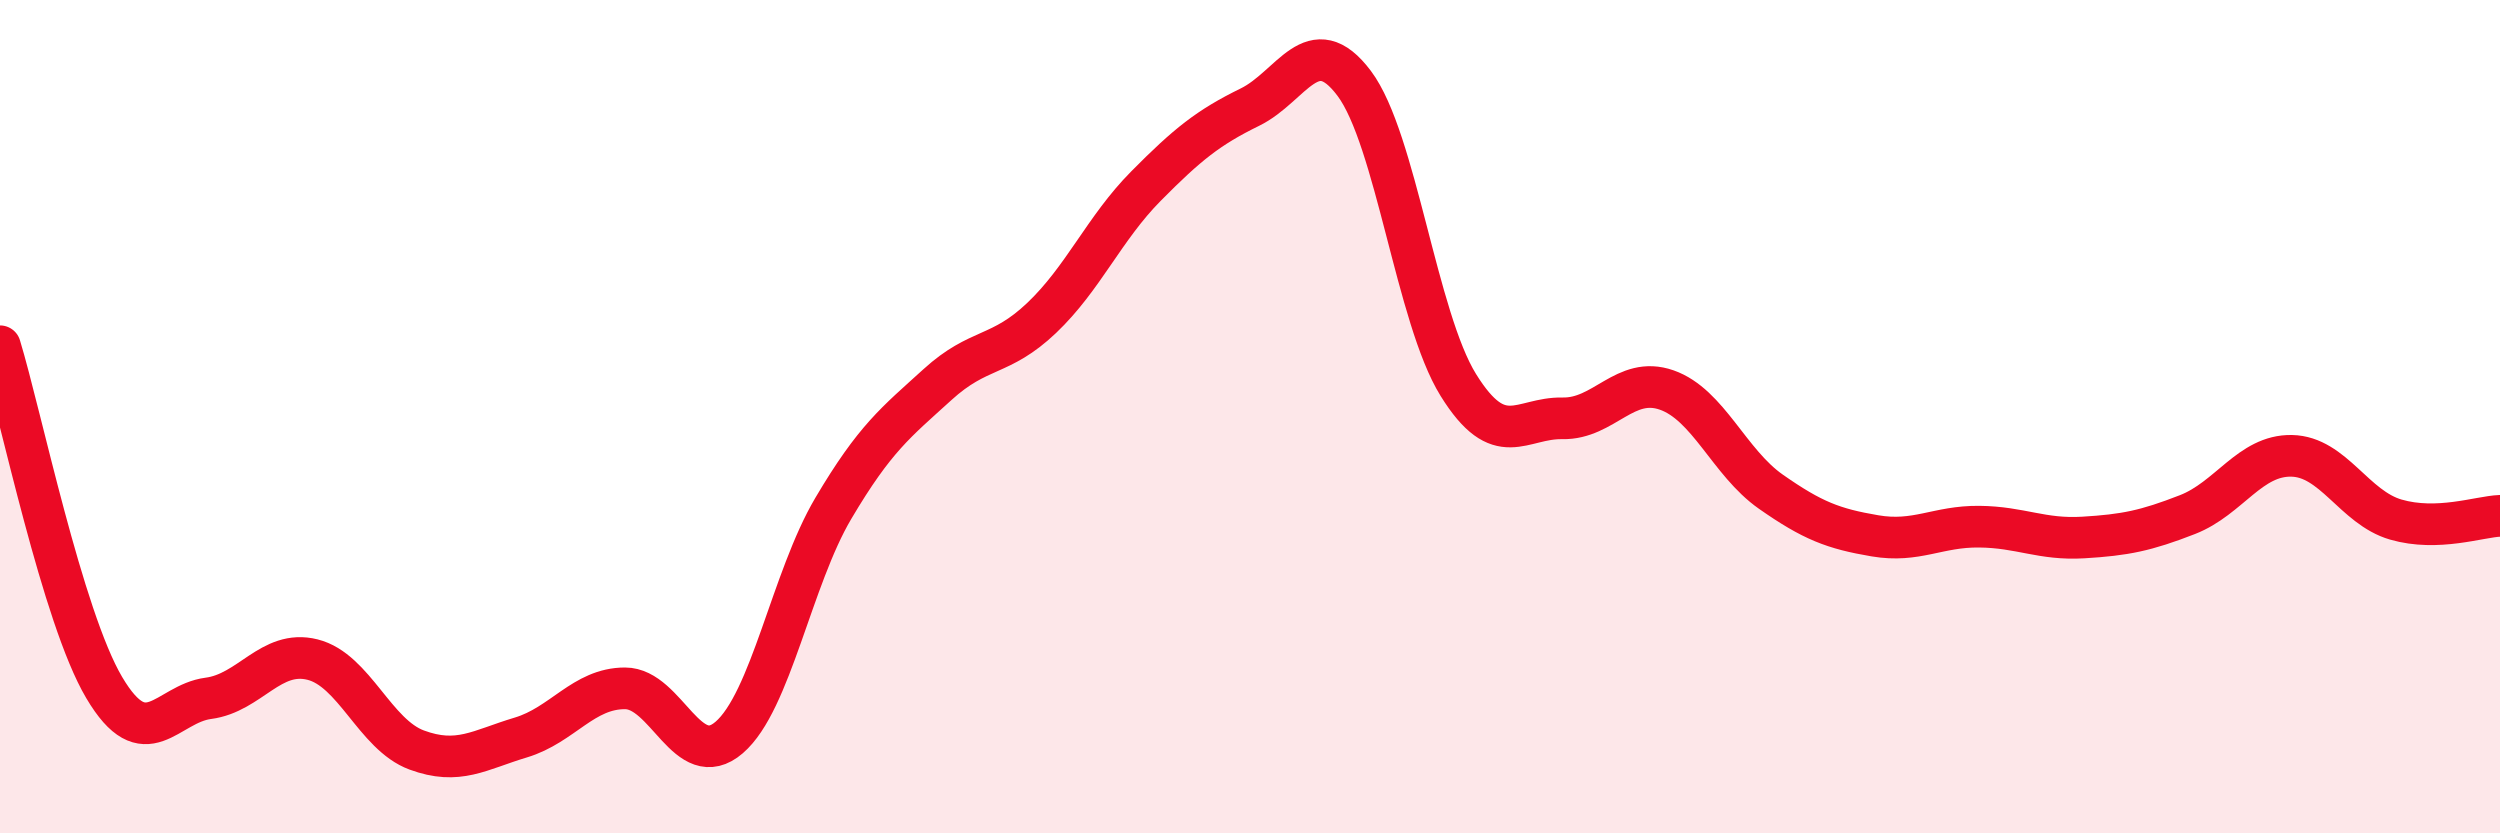
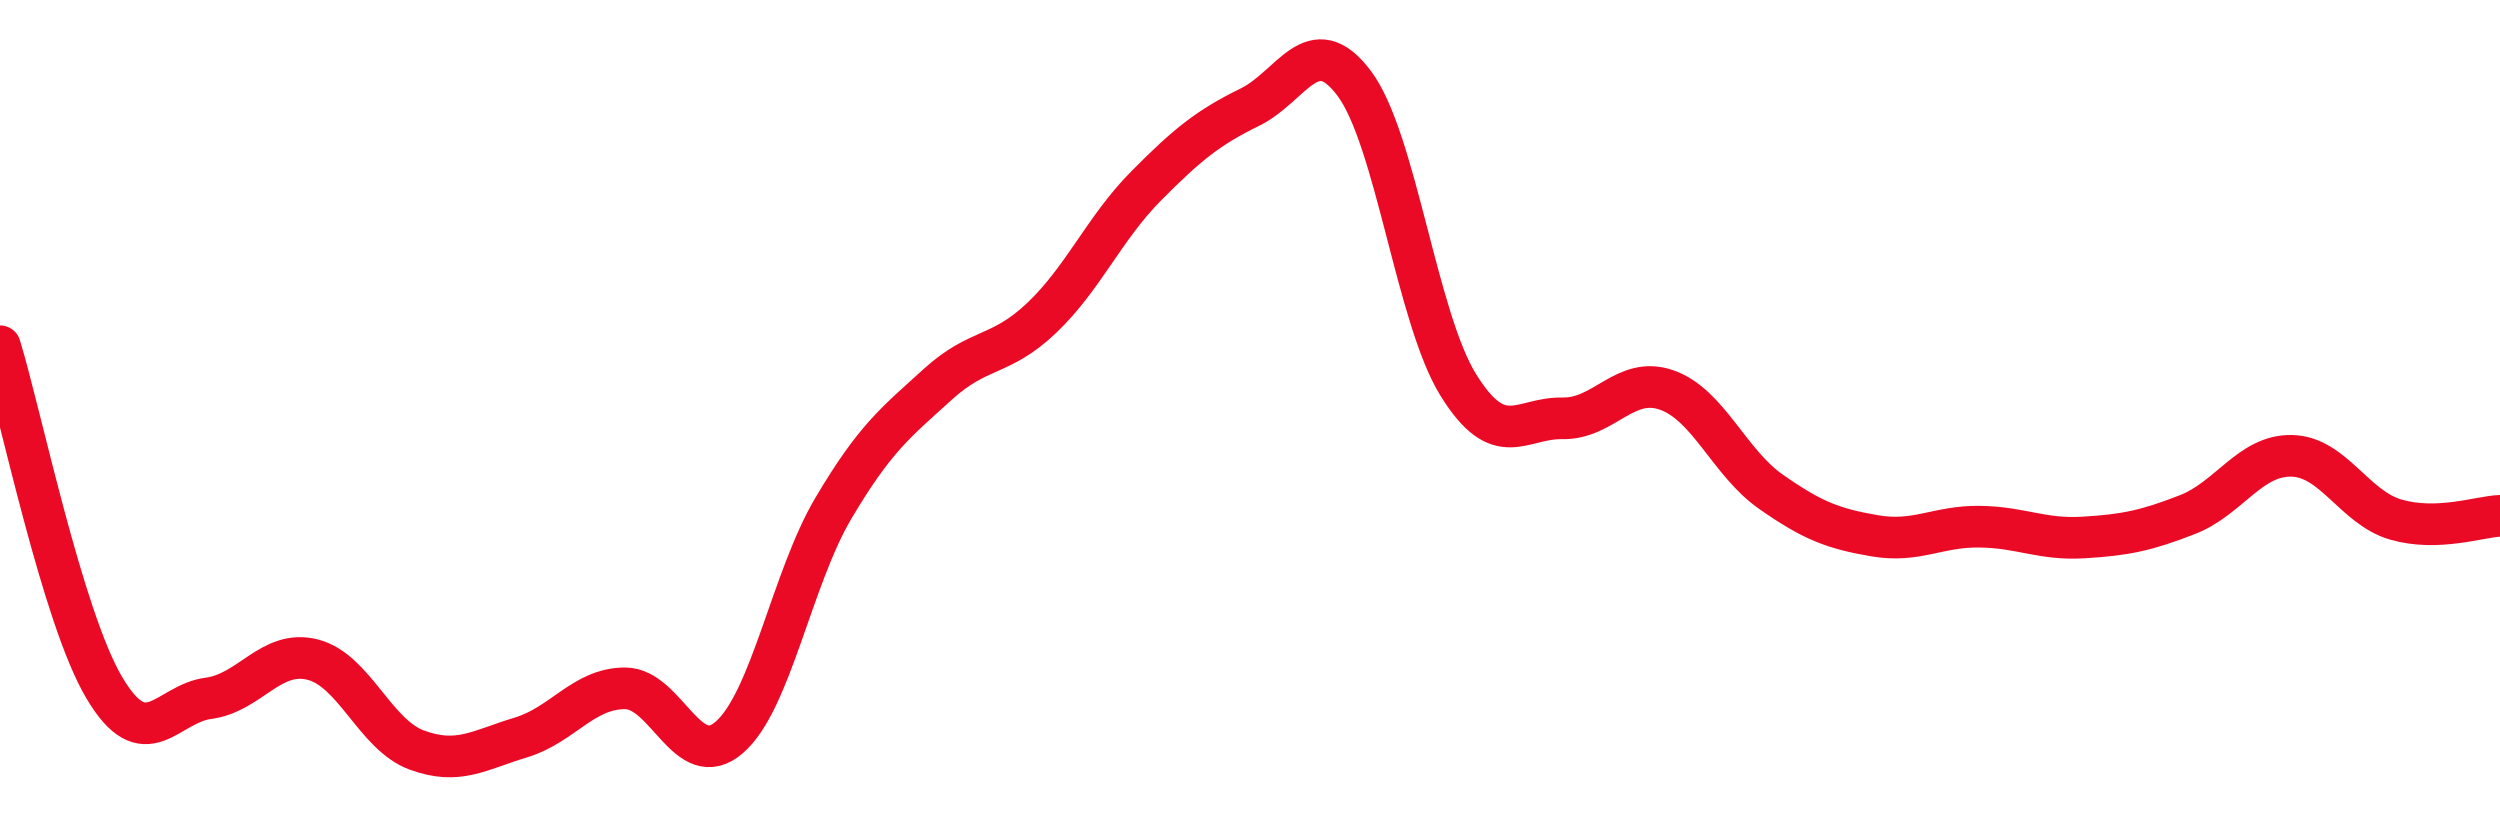
<svg xmlns="http://www.w3.org/2000/svg" width="60" height="20" viewBox="0 0 60 20">
-   <path d="M 0,8.31 C 0.5,9.95 1.5,14.81 2.5,16.5 C 3.5,18.19 4,16.89 5,16.76 C 6,16.63 6.5,15.58 7.5,15.83 C 8.5,16.08 9,17.63 10,18 C 11,18.37 11.5,18 12.5,17.7 C 13.5,17.4 14,16.52 15,16.52 C 16,16.52 16.5,18.56 17.5,17.7 C 18.5,16.84 19,13.89 20,12.2 C 21,10.51 21.5,10.14 22.5,9.23 C 23.5,8.32 24,8.58 25,7.63 C 26,6.68 26.5,5.48 27.5,4.47 C 28.5,3.46 29,3.06 30,2.57 C 31,2.08 31.5,0.67 32.5,2 C 33.5,3.33 34,7.63 35,9.24 C 36,10.85 36.5,10.02 37.5,10.04 C 38.5,10.06 39,9.01 40,9.36 C 41,9.71 41.5,11.1 42.5,11.8 C 43.5,12.5 44,12.69 45,12.86 C 46,13.03 46.5,12.63 47.5,12.64 C 48.5,12.65 49,12.96 50,12.9 C 51,12.84 51.5,12.74 52.5,12.35 C 53.5,11.96 54,10.92 55,10.94 C 56,10.96 56.5,12.18 57.5,12.47 C 58.5,12.76 59.5,12.4 60,12.38L60 20L0 20Z" fill="#EB0A25" opacity="0.1" stroke-linecap="round" stroke-linejoin="round" />
  <path d="M 0,8.31 C 0.5,9.95 1.5,14.81 2.5,16.5 C 3.5,18.19 4,16.89 5,16.76 C 6,16.63 6.5,15.58 7.5,15.83 C 8.5,16.08 9,17.63 10,18 C 11,18.37 11.5,18 12.5,17.7 C 13.5,17.4 14,16.52 15,16.52 C 16,16.52 16.5,18.56 17.5,17.7 C 18.5,16.84 19,13.89 20,12.2 C 21,10.51 21.5,10.14 22.5,9.23 C 23.5,8.32 24,8.58 25,7.63 C 26,6.68 26.5,5.48 27.5,4.47 C 28.5,3.46 29,3.06 30,2.57 C 31,2.08 31.5,0.67 32.5,2 C 33.5,3.33 34,7.63 35,9.24 C 36,10.85 36.5,10.02 37.5,10.04 C 38.5,10.06 39,9.01 40,9.36 C 41,9.71 41.5,11.1 42.5,11.8 C 43.5,12.5 44,12.69 45,12.86 C 46,13.03 46.5,12.63 47.5,12.64 C 48.5,12.65 49,12.96 50,12.9 C 51,12.84 51.5,12.74 52.5,12.35 C 53.5,11.96 54,10.92 55,10.94 C 56,10.96 56.5,12.18 57.5,12.47 C 58.5,12.76 59.5,12.4 60,12.38" stroke="#EB0A25" stroke-width="1" fill="none" stroke-linecap="round" stroke-linejoin="round" />
</svg>